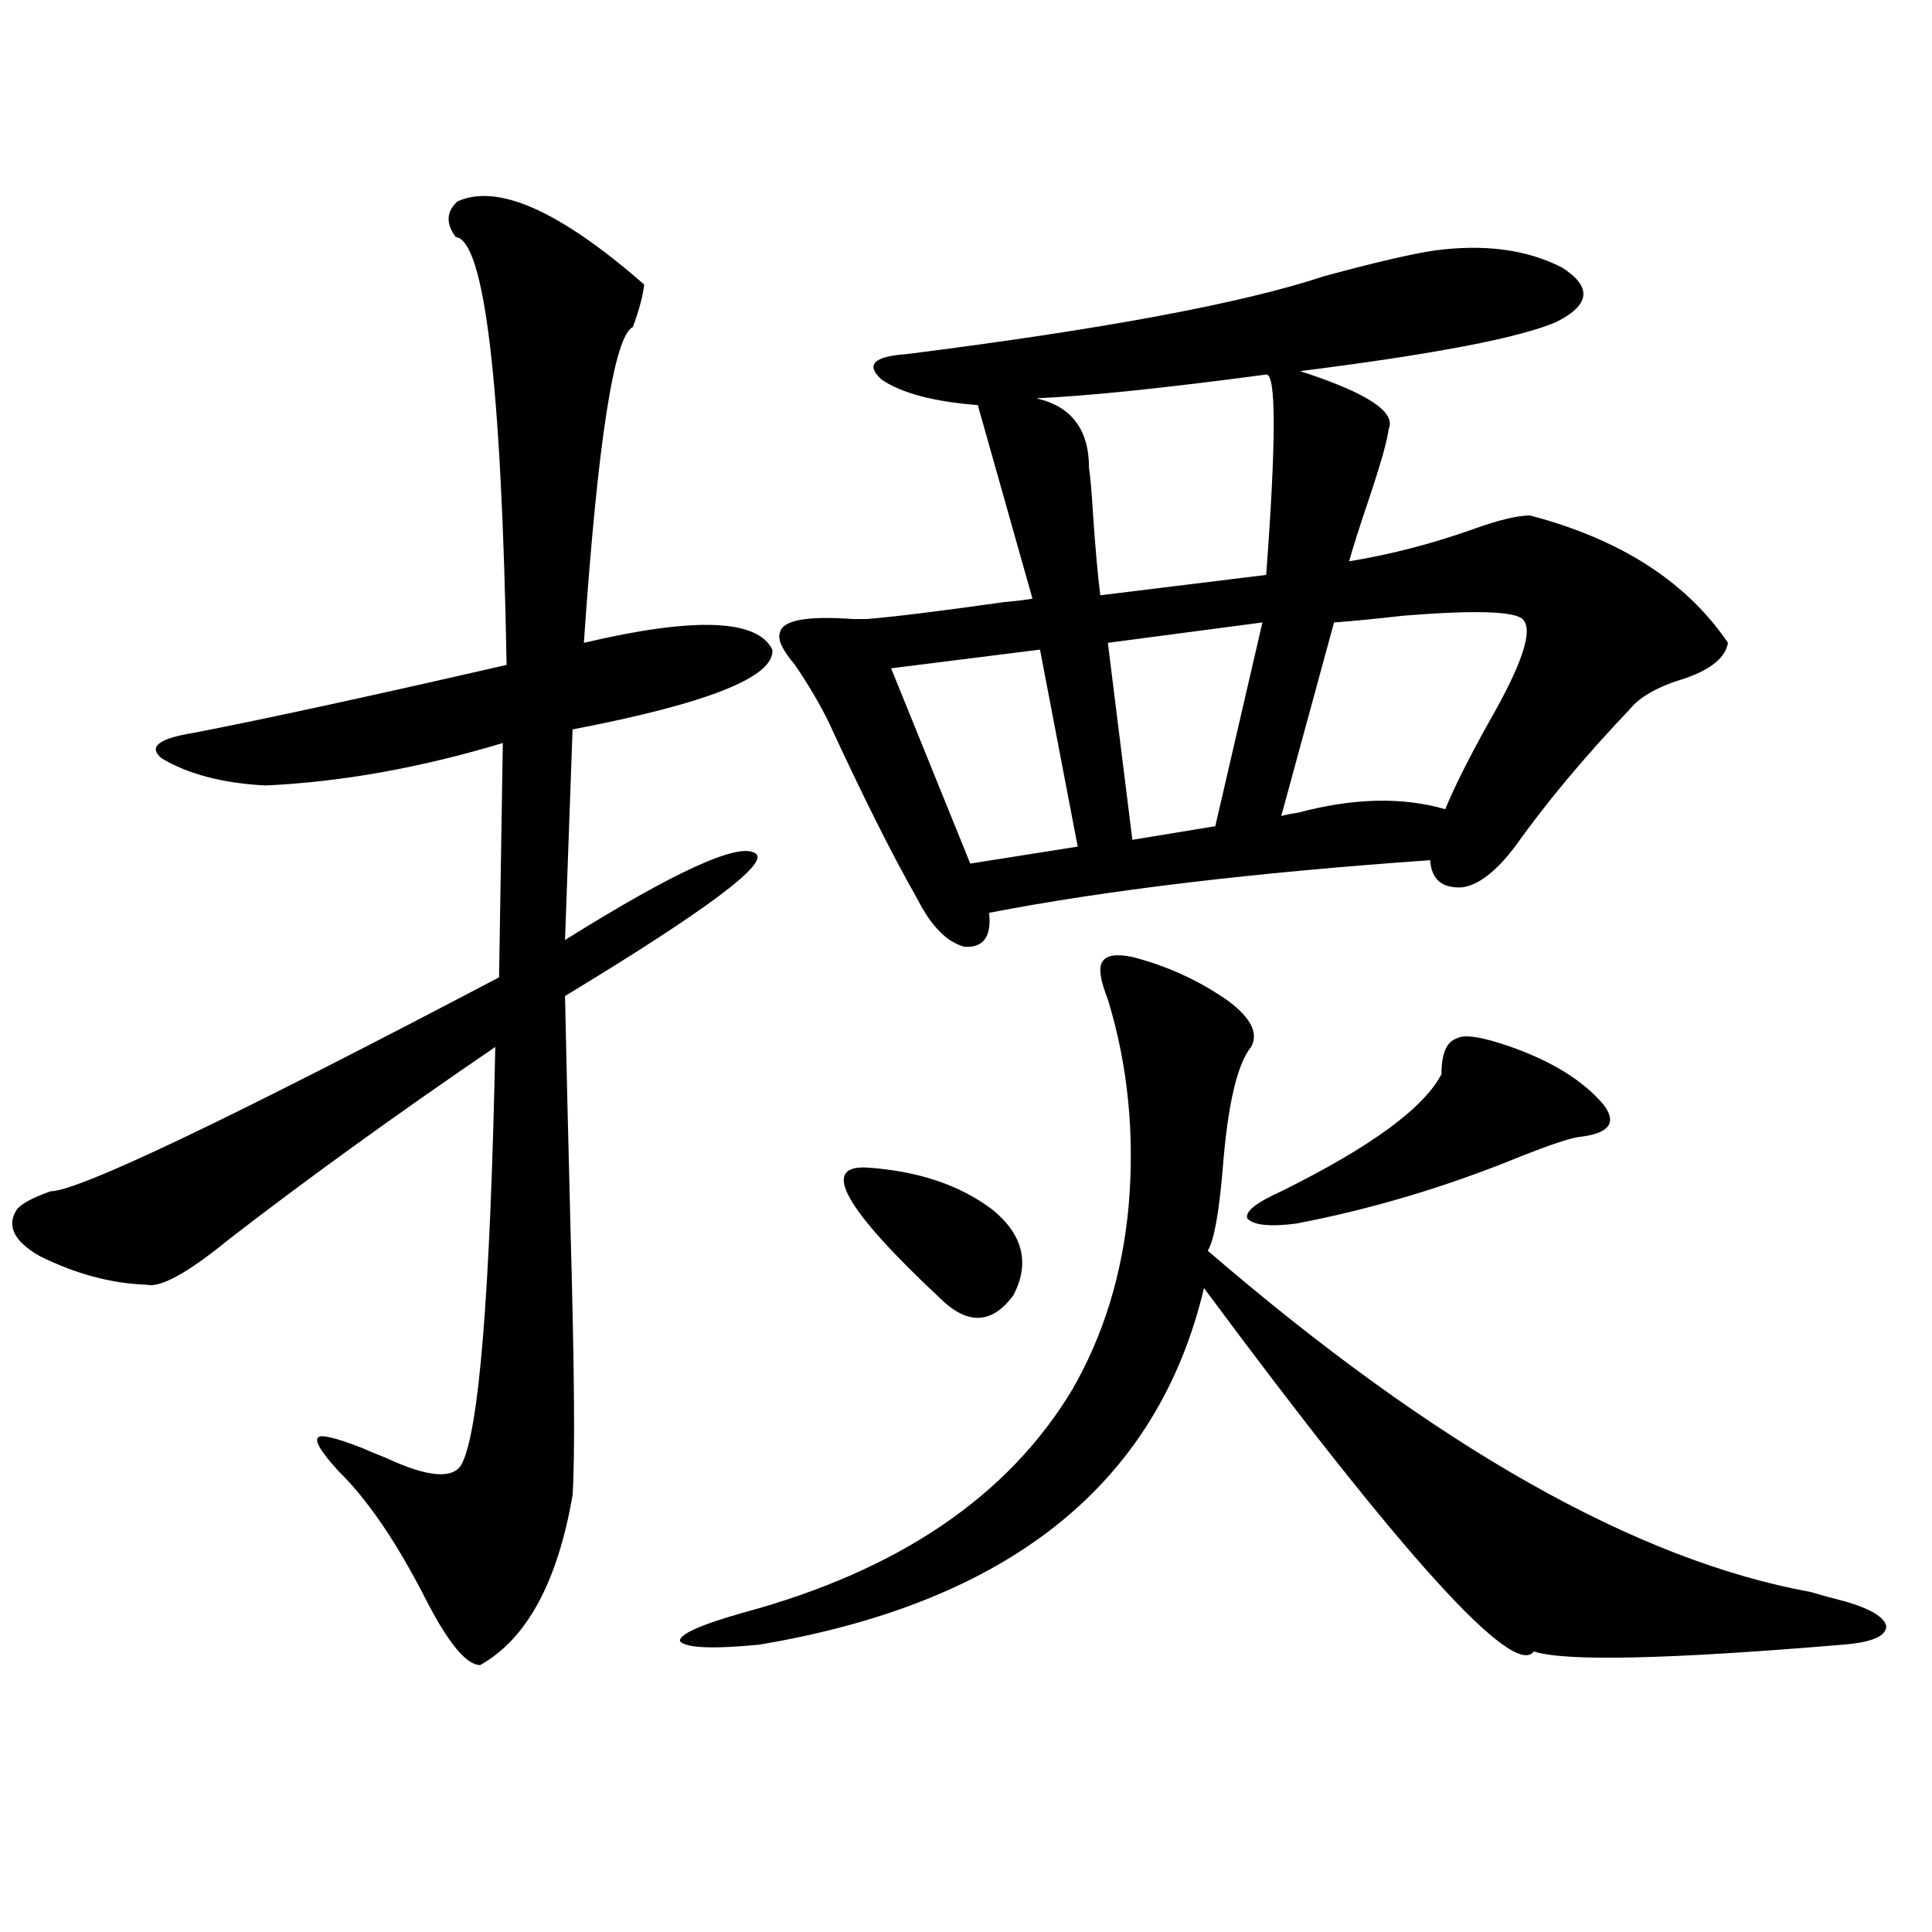
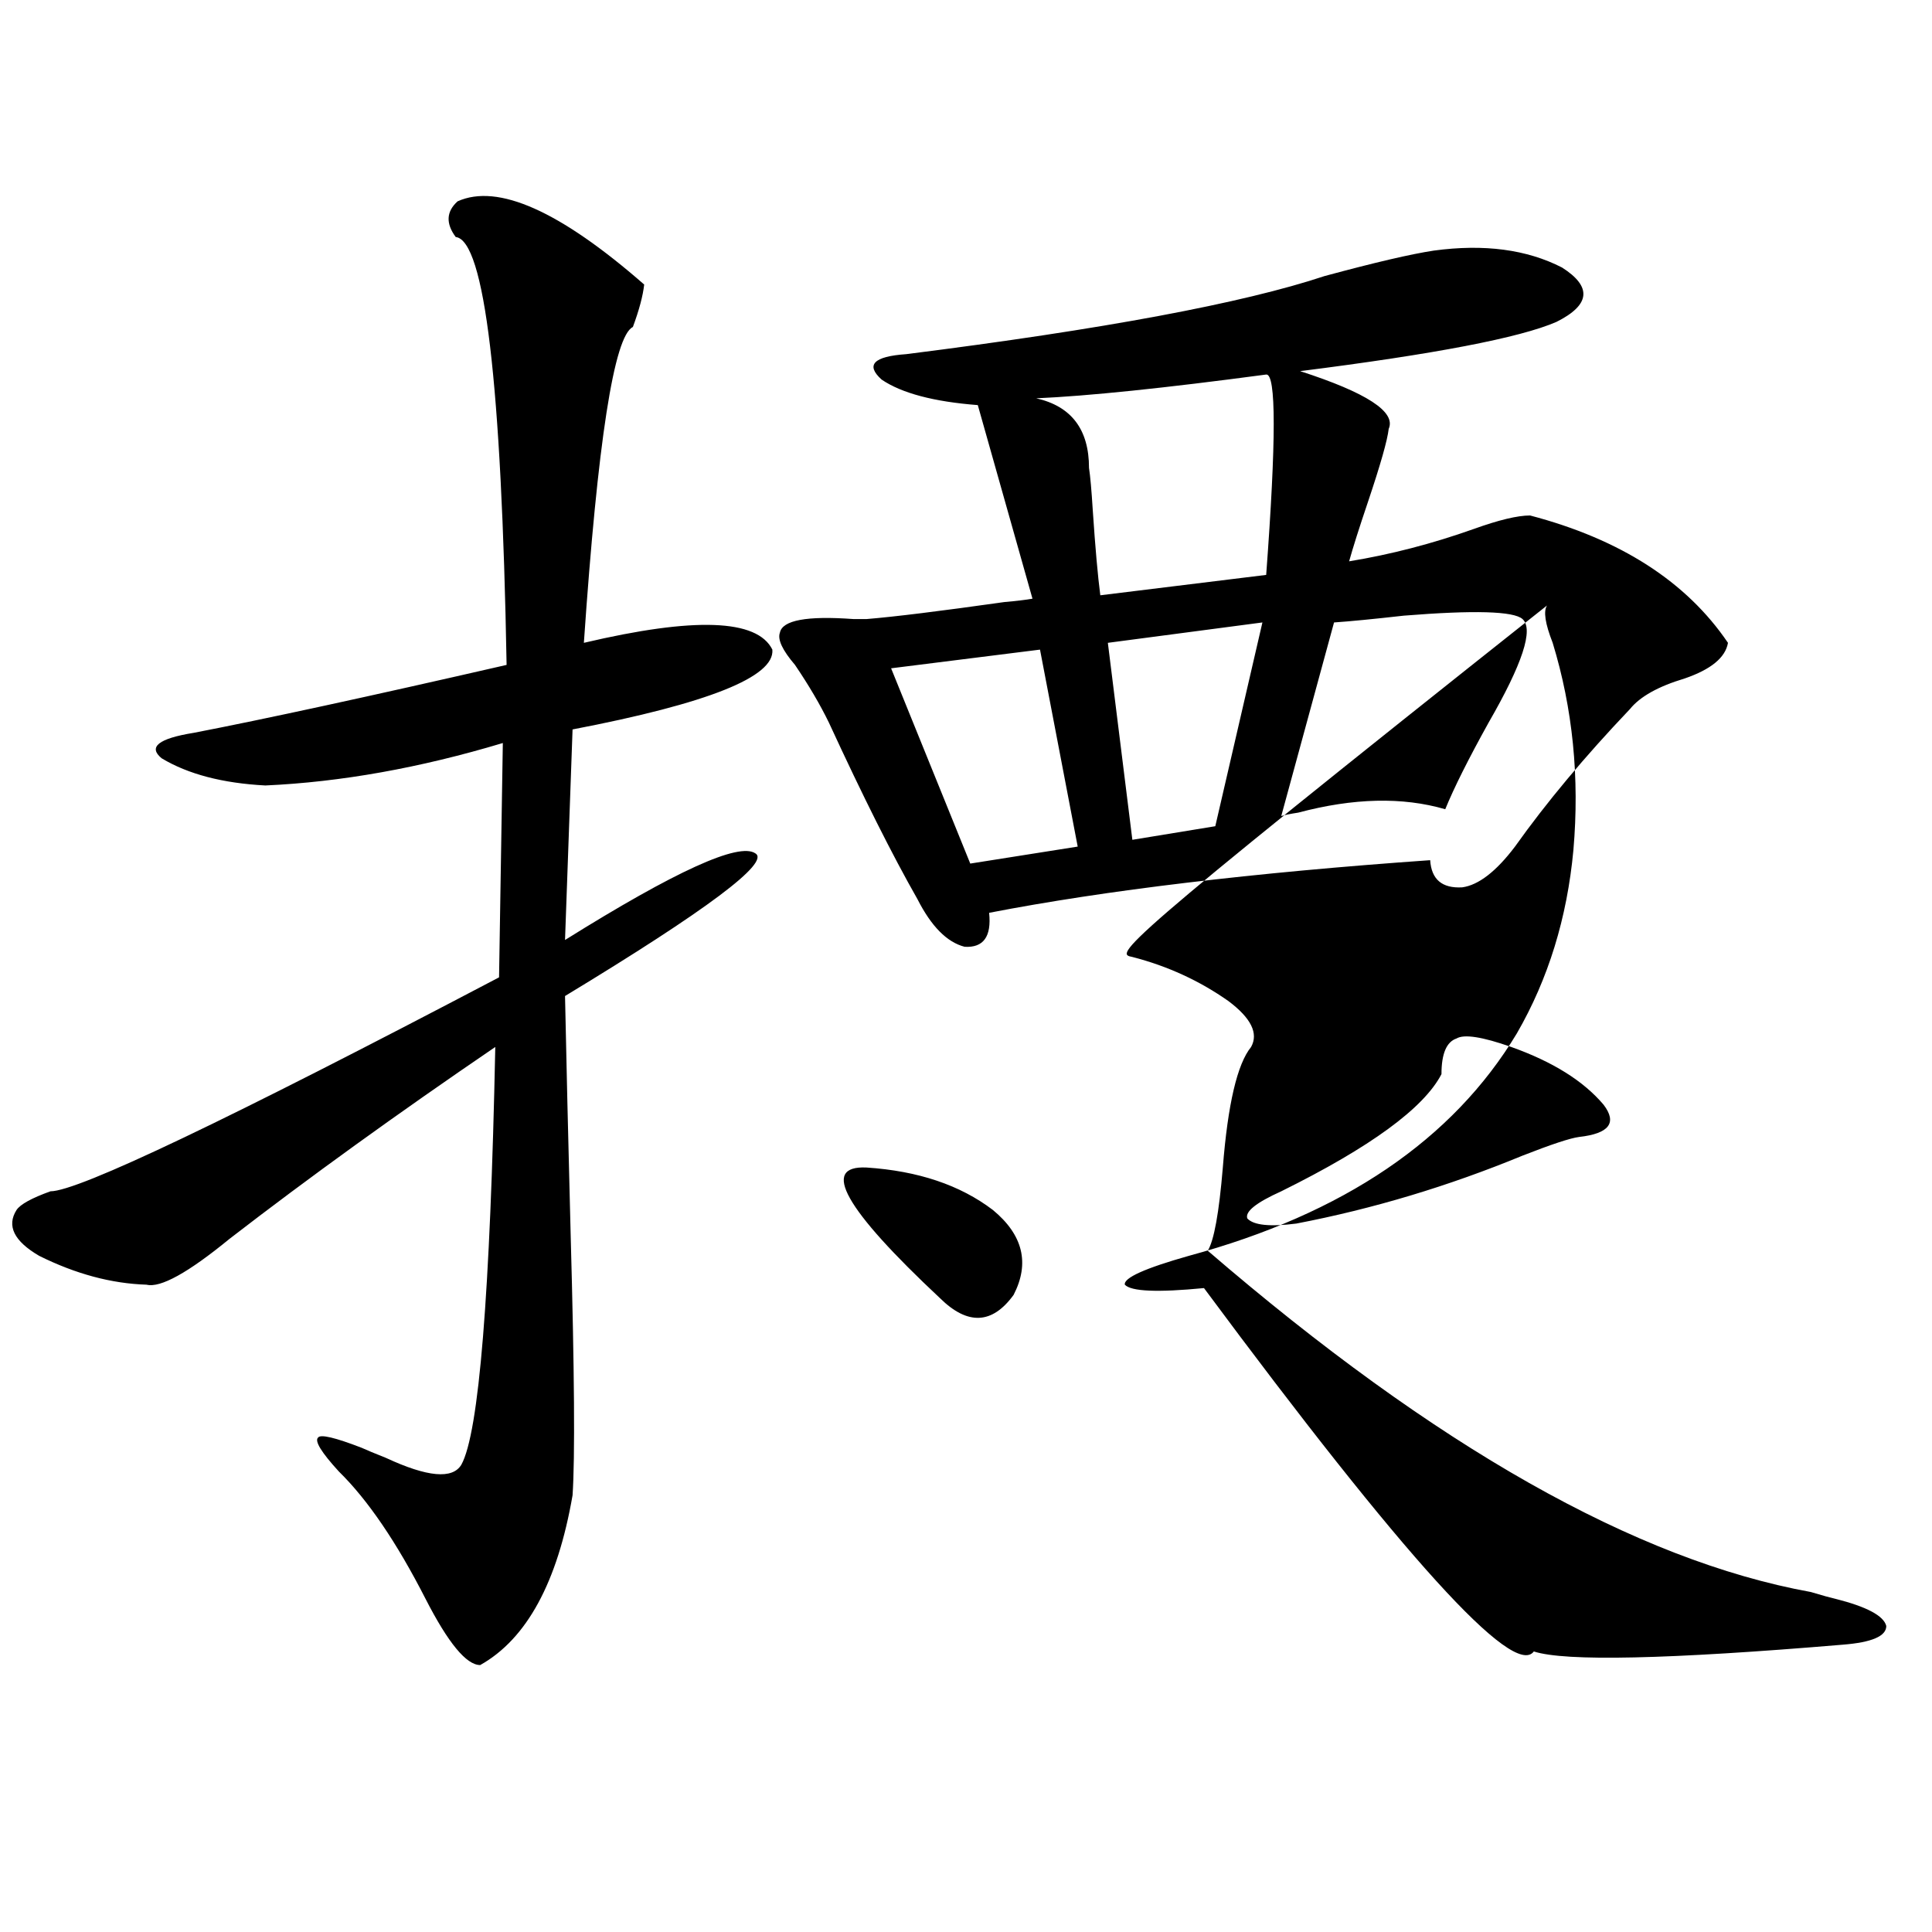
<svg xmlns="http://www.w3.org/2000/svg" version="1.1" id="图层_1" x="0px" y="0px" width="1000px" height="1000px" viewBox="0 0 1000 1000" enable-background="new 0 0 1000 1000" xml:space="preserve">
-   <path d="M236.848,104.211c20.808-9.366,53.002,4.985,96.583,43.066c-0.655,5.864-2.606,13.184-5.854,21.973  c-9.756,4.696-18.216,59.188-25.365,163.477c57.225-13.472,89.754-12.305,97.559,3.516c1.296,14.063-33.17,27.837-103.412,41.309  l-3.902,108.984c57.225-35.733,90.074-50.675,98.534-44.824c7.805,4.696-25.045,29.306-98.534,73.828  c0.641,31.641,1.616,72.949,2.927,123.926c1.951,70.313,2.271,115.137,0.976,134.473c-7.805,45.112-23.749,74.405-47.804,87.891  c-7.164,0-16.585-11.426-28.292-34.277c-14.969-29.292-29.923-51.265-44.877-65.918c-9.115-9.956-12.683-15.82-10.731-17.578  c1.296-1.758,8.78,0,22.438,5.273c2.592,1.181,6.829,2.938,12.683,5.273c21.463,9.97,34.466,11.138,39.023,3.516  c9.101-16.397,14.954-88.468,17.561-216.211c-50.73,34.579-96.583,67.676-137.558,99.316c-21.463,17.578-35.776,25.488-42.926,23.73  c-18.216-0.577-36.752-5.562-55.608-14.941c-13.018-7.608-16.92-15.519-11.707-23.73c1.951-2.925,7.805-6.152,17.561-9.668  c14.299,0,91.705-36.914,232.189-110.742l1.951-121.289c-42.926,12.896-83.9,20.215-122.924,21.973  c-22.118-1.167-39.999-5.851-53.657-14.063c-7.164-5.851-1.631-10.245,16.585-13.184c36.417-7.031,90.395-18.745,161.947-35.156  c-2.606-145.898-11.387-219.727-26.341-221.484C230.659,115.637,230.994,109.484,236.848,104.211z M586.107,495.324  c18.201,4.696,34.786,12.305,49.755,22.852c11.707,8.789,15.609,16.699,11.707,23.73c-7.164,8.789-12.042,29.595-14.634,62.402  c-1.951,23.442-4.558,37.793-7.805,43.066c117.711,101.376,221.778,160.263,312.188,176.66c5.854,1.758,10.076,2.925,12.683,3.516  c16.25,4.093,25.03,8.789,26.341,14.063c0,5.273-7.484,8.487-22.438,9.668c-90.409,7.608-143.746,8.789-159.996,3.516  c-10.411,14.063-67.315-48.628-170.728-188.086c-24.069,101.376-100.82,162.886-230.238,184.57  c-24.069,2.335-37.728,1.758-40.975-1.758c-0.655-3.516,10.396-8.501,33.17-14.941c79.998-21.671,136.582-60.054,169.752-115.137  c16.25-28.125,26.006-59.766,29.268-94.922c3.247-37.491-0.335-73.237-10.731-107.227c-3.902-9.956-4.878-16.397-2.927-19.336  C572.449,494.445,577.647,493.566,586.107,495.324z M742.201,129.699c26.006-3.516,48.124-0.577,66.34,8.789  c15.609,9.97,14.634,19.336-2.927,28.125c-18.871,8.212-63.093,16.699-132.68,25.488c34.466,11.138,49.755,21.094,45.853,29.883  c-0.655,5.864-4.237,18.457-10.731,37.793c-4.558,13.485-7.805,23.73-9.756,30.762c21.463-3.516,42.926-9.077,64.389-16.699  c13.003-4.683,22.759-7.031,29.268-7.031c46.828,12.305,80.974,34.277,102.437,65.918c-1.311,7.622-8.78,13.774-22.438,18.457  c-13.658,4.106-23.094,9.38-28.292,15.82c-23.414,24.609-43.261,48.34-59.511,71.191c-9.756,12.896-18.871,19.927-27.316,21.094  c-10.411,0.591-15.944-4.093-16.585-14.063c-91.705,6.454-167.801,15.532-228.287,27.246c1.296,12.305-2.927,18.169-12.683,17.578  c-9.115-2.335-17.24-10.547-24.39-24.609c-13.018-22.852-28.292-53.312-45.853-91.406c-4.558-9.366-10.411-19.336-17.561-29.883  c-6.509-7.608-9.115-13.184-7.805-16.699c1.296-6.44,13.979-8.789,38.048-7.031c3.247,0,5.519,0,6.829,0  c14.299-1.167,38.048-4.093,71.218-8.789c6.494-0.577,11.372-1.167,14.634-1.758L506.109,209.68  c-22.773-1.758-39.358-6.152-49.755-13.184c-8.46-7.608-4.237-12.003,12.683-13.184c102.102-12.882,174.295-26.367,216.58-40.43  C711.623,135.852,730.494,131.457,742.201,129.699z M448.55,604.309c26.661,1.758,48.444,9.091,65.364,21.973  c15.609,12.896,19.177,27.548,10.731,43.945c-11.066,15.243-23.749,15.82-38.048,1.758  C437.163,625.704,424.48,603.142,448.55,604.309z M538.304,336.242l-77.071,9.668l40.975,101.074l55.608-8.789L538.304,336.242z   M655.374,193.859c-52.682,7.031-92.36,11.138-119.021,12.305c18.201,4.106,27.316,16.122,27.316,36.035  c0.641,4.106,1.296,11.426,1.951,21.973c1.296,19.336,2.592,33.989,3.902,43.945l85.852-10.547  C660.572,227.849,660.572,193.282,655.374,193.859z M653.423,322.18l-79.998,10.547l12.683,101.953l42.926-7.031L653.423,322.18z   M746.104,555.969c0-10.547,2.592-16.699,7.805-18.457c3.902-2.335,13.323-0.879,28.292,4.395  c21.463,7.622,37.393,17.578,47.804,29.883c7.149,9.38,2.927,14.941-12.683,16.699c-4.558,0.591-14.313,3.817-29.268,9.668  c-38.383,15.82-77.406,27.548-117.07,35.156c-13.658,1.758-22.118,0.879-25.365-2.637c-1.311-3.516,4.543-8.198,17.561-14.063  C709.352,593.762,736.988,573.547,746.104,555.969z M788.054,320.422c-4.558-4.093-25.045-4.683-61.462-1.758  c-15.609,1.758-27.651,2.938-36.097,3.516l-27.316,100.195c1.951-0.577,4.878-1.167,8.78-1.758  c28.612-7.608,53.978-8.198,76.096-1.758c4.543-11.124,12.027-26.065,22.438-44.824  C788.054,343.575,793.907,325.695,788.054,320.422z" />
+   <path d="M236.848,104.211c20.808-9.366,53.002,4.985,96.583,43.066c-0.655,5.864-2.606,13.184-5.854,21.973  c-9.756,4.696-18.216,59.188-25.365,163.477c57.225-13.472,89.754-12.305,97.559,3.516c1.296,14.063-33.17,27.837-103.412,41.309  l-3.902,108.984c57.225-35.733,90.074-50.675,98.534-44.824c7.805,4.696-25.045,29.306-98.534,73.828  c0.641,31.641,1.616,72.949,2.927,123.926c1.951,70.313,2.271,115.137,0.976,134.473c-7.805,45.112-23.749,74.405-47.804,87.891  c-7.164,0-16.585-11.426-28.292-34.277c-14.969-29.292-29.923-51.265-44.877-65.918c-9.115-9.956-12.683-15.82-10.731-17.578  c1.296-1.758,8.78,0,22.438,5.273c2.592,1.181,6.829,2.938,12.683,5.273c21.463,9.97,34.466,11.138,39.023,3.516  c9.101-16.397,14.954-88.468,17.561-216.211c-50.73,34.579-96.583,67.676-137.558,99.316c-21.463,17.578-35.776,25.488-42.926,23.73  c-18.216-0.577-36.752-5.562-55.608-14.941c-13.018-7.608-16.92-15.519-11.707-23.73c1.951-2.925,7.805-6.152,17.561-9.668  c14.299,0,91.705-36.914,232.189-110.742l1.951-121.289c-42.926,12.896-83.9,20.215-122.924,21.973  c-22.118-1.167-39.999-5.851-53.657-14.063c-7.164-5.851-1.631-10.245,16.585-13.184c36.417-7.031,90.395-18.745,161.947-35.156  c-2.606-145.898-11.387-219.727-26.341-221.484C230.659,115.637,230.994,109.484,236.848,104.211z M586.107,495.324  c18.201,4.696,34.786,12.305,49.755,22.852c11.707,8.789,15.609,16.699,11.707,23.73c-7.164,8.789-12.042,29.595-14.634,62.402  c-1.951,23.442-4.558,37.793-7.805,43.066c117.711,101.376,221.778,160.263,312.188,176.66c5.854,1.758,10.076,2.925,12.683,3.516  c16.25,4.093,25.03,8.789,26.341,14.063c0,5.273-7.484,8.487-22.438,9.668c-90.409,7.608-143.746,8.789-159.996,3.516  c-10.411,14.063-67.315-48.628-170.728-188.086c-24.069,2.335-37.728,1.758-40.975-1.758c-0.655-3.516,10.396-8.501,33.17-14.941c79.998-21.671,136.582-60.054,169.752-115.137  c16.25-28.125,26.006-59.766,29.268-94.922c3.247-37.491-0.335-73.237-10.731-107.227c-3.902-9.956-4.878-16.397-2.927-19.336  C572.449,494.445,577.647,493.566,586.107,495.324z M742.201,129.699c26.006-3.516,48.124-0.577,66.34,8.789  c15.609,9.97,14.634,19.336-2.927,28.125c-18.871,8.212-63.093,16.699-132.68,25.488c34.466,11.138,49.755,21.094,45.853,29.883  c-0.655,5.864-4.237,18.457-10.731,37.793c-4.558,13.485-7.805,23.73-9.756,30.762c21.463-3.516,42.926-9.077,64.389-16.699  c13.003-4.683,22.759-7.031,29.268-7.031c46.828,12.305,80.974,34.277,102.437,65.918c-1.311,7.622-8.78,13.774-22.438,18.457  c-13.658,4.106-23.094,9.38-28.292,15.82c-23.414,24.609-43.261,48.34-59.511,71.191c-9.756,12.896-18.871,19.927-27.316,21.094  c-10.411,0.591-15.944-4.093-16.585-14.063c-91.705,6.454-167.801,15.532-228.287,27.246c1.296,12.305-2.927,18.169-12.683,17.578  c-9.115-2.335-17.24-10.547-24.39-24.609c-13.018-22.852-28.292-53.312-45.853-91.406c-4.558-9.366-10.411-19.336-17.561-29.883  c-6.509-7.608-9.115-13.184-7.805-16.699c1.296-6.44,13.979-8.789,38.048-7.031c3.247,0,5.519,0,6.829,0  c14.299-1.167,38.048-4.093,71.218-8.789c6.494-0.577,11.372-1.167,14.634-1.758L506.109,209.68  c-22.773-1.758-39.358-6.152-49.755-13.184c-8.46-7.608-4.237-12.003,12.683-13.184c102.102-12.882,174.295-26.367,216.58-40.43  C711.623,135.852,730.494,131.457,742.201,129.699z M448.55,604.309c26.661,1.758,48.444,9.091,65.364,21.973  c15.609,12.896,19.177,27.548,10.731,43.945c-11.066,15.243-23.749,15.82-38.048,1.758  C437.163,625.704,424.48,603.142,448.55,604.309z M538.304,336.242l-77.071,9.668l40.975,101.074l55.608-8.789L538.304,336.242z   M655.374,193.859c-52.682,7.031-92.36,11.138-119.021,12.305c18.201,4.106,27.316,16.122,27.316,36.035  c0.641,4.106,1.296,11.426,1.951,21.973c1.296,19.336,2.592,33.989,3.902,43.945l85.852-10.547  C660.572,227.849,660.572,193.282,655.374,193.859z M653.423,322.18l-79.998,10.547l12.683,101.953l42.926-7.031L653.423,322.18z   M746.104,555.969c0-10.547,2.592-16.699,7.805-18.457c3.902-2.335,13.323-0.879,28.292,4.395  c21.463,7.622,37.393,17.578,47.804,29.883c7.149,9.38,2.927,14.941-12.683,16.699c-4.558,0.591-14.313,3.817-29.268,9.668  c-38.383,15.82-77.406,27.548-117.07,35.156c-13.658,1.758-22.118,0.879-25.365-2.637c-1.311-3.516,4.543-8.198,17.561-14.063  C709.352,593.762,736.988,573.547,746.104,555.969z M788.054,320.422c-4.558-4.093-25.045-4.683-61.462-1.758  c-15.609,1.758-27.651,2.938-36.097,3.516l-27.316,100.195c1.951-0.577,4.878-1.167,8.78-1.758  c28.612-7.608,53.978-8.198,76.096-1.758c4.543-11.124,12.027-26.065,22.438-44.824  C788.054,343.575,793.907,325.695,788.054,320.422z" />
</svg>